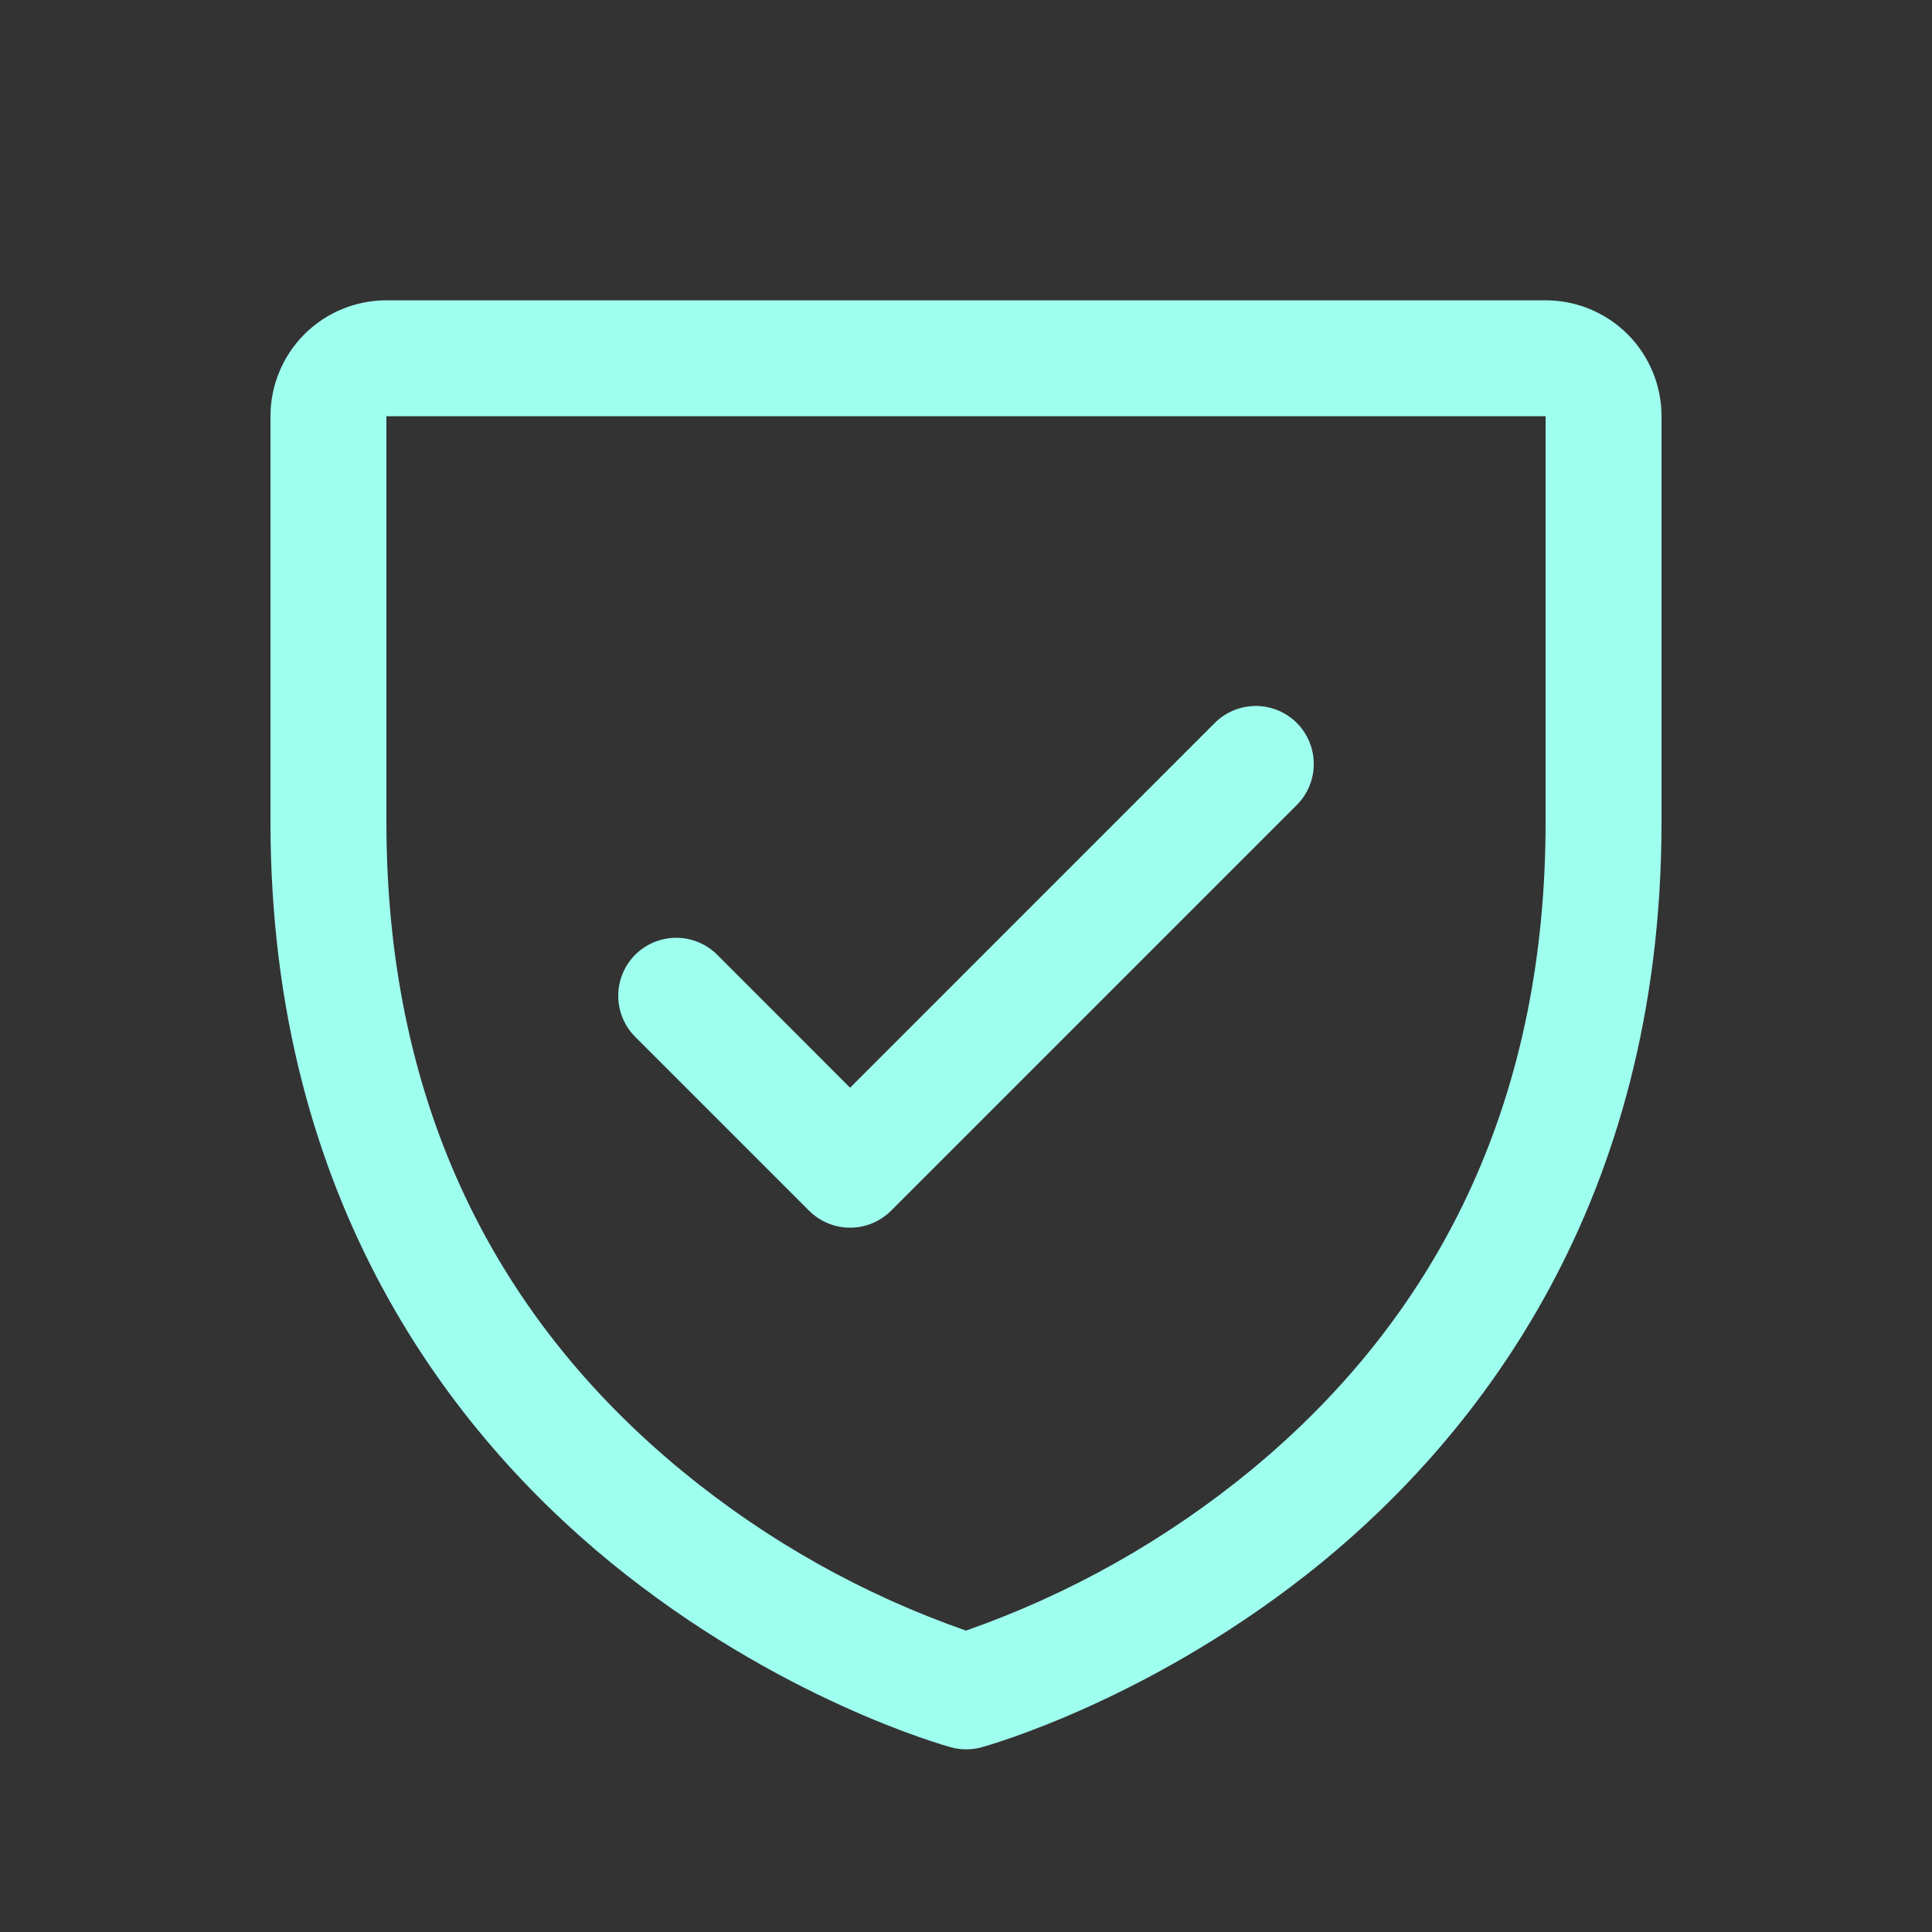
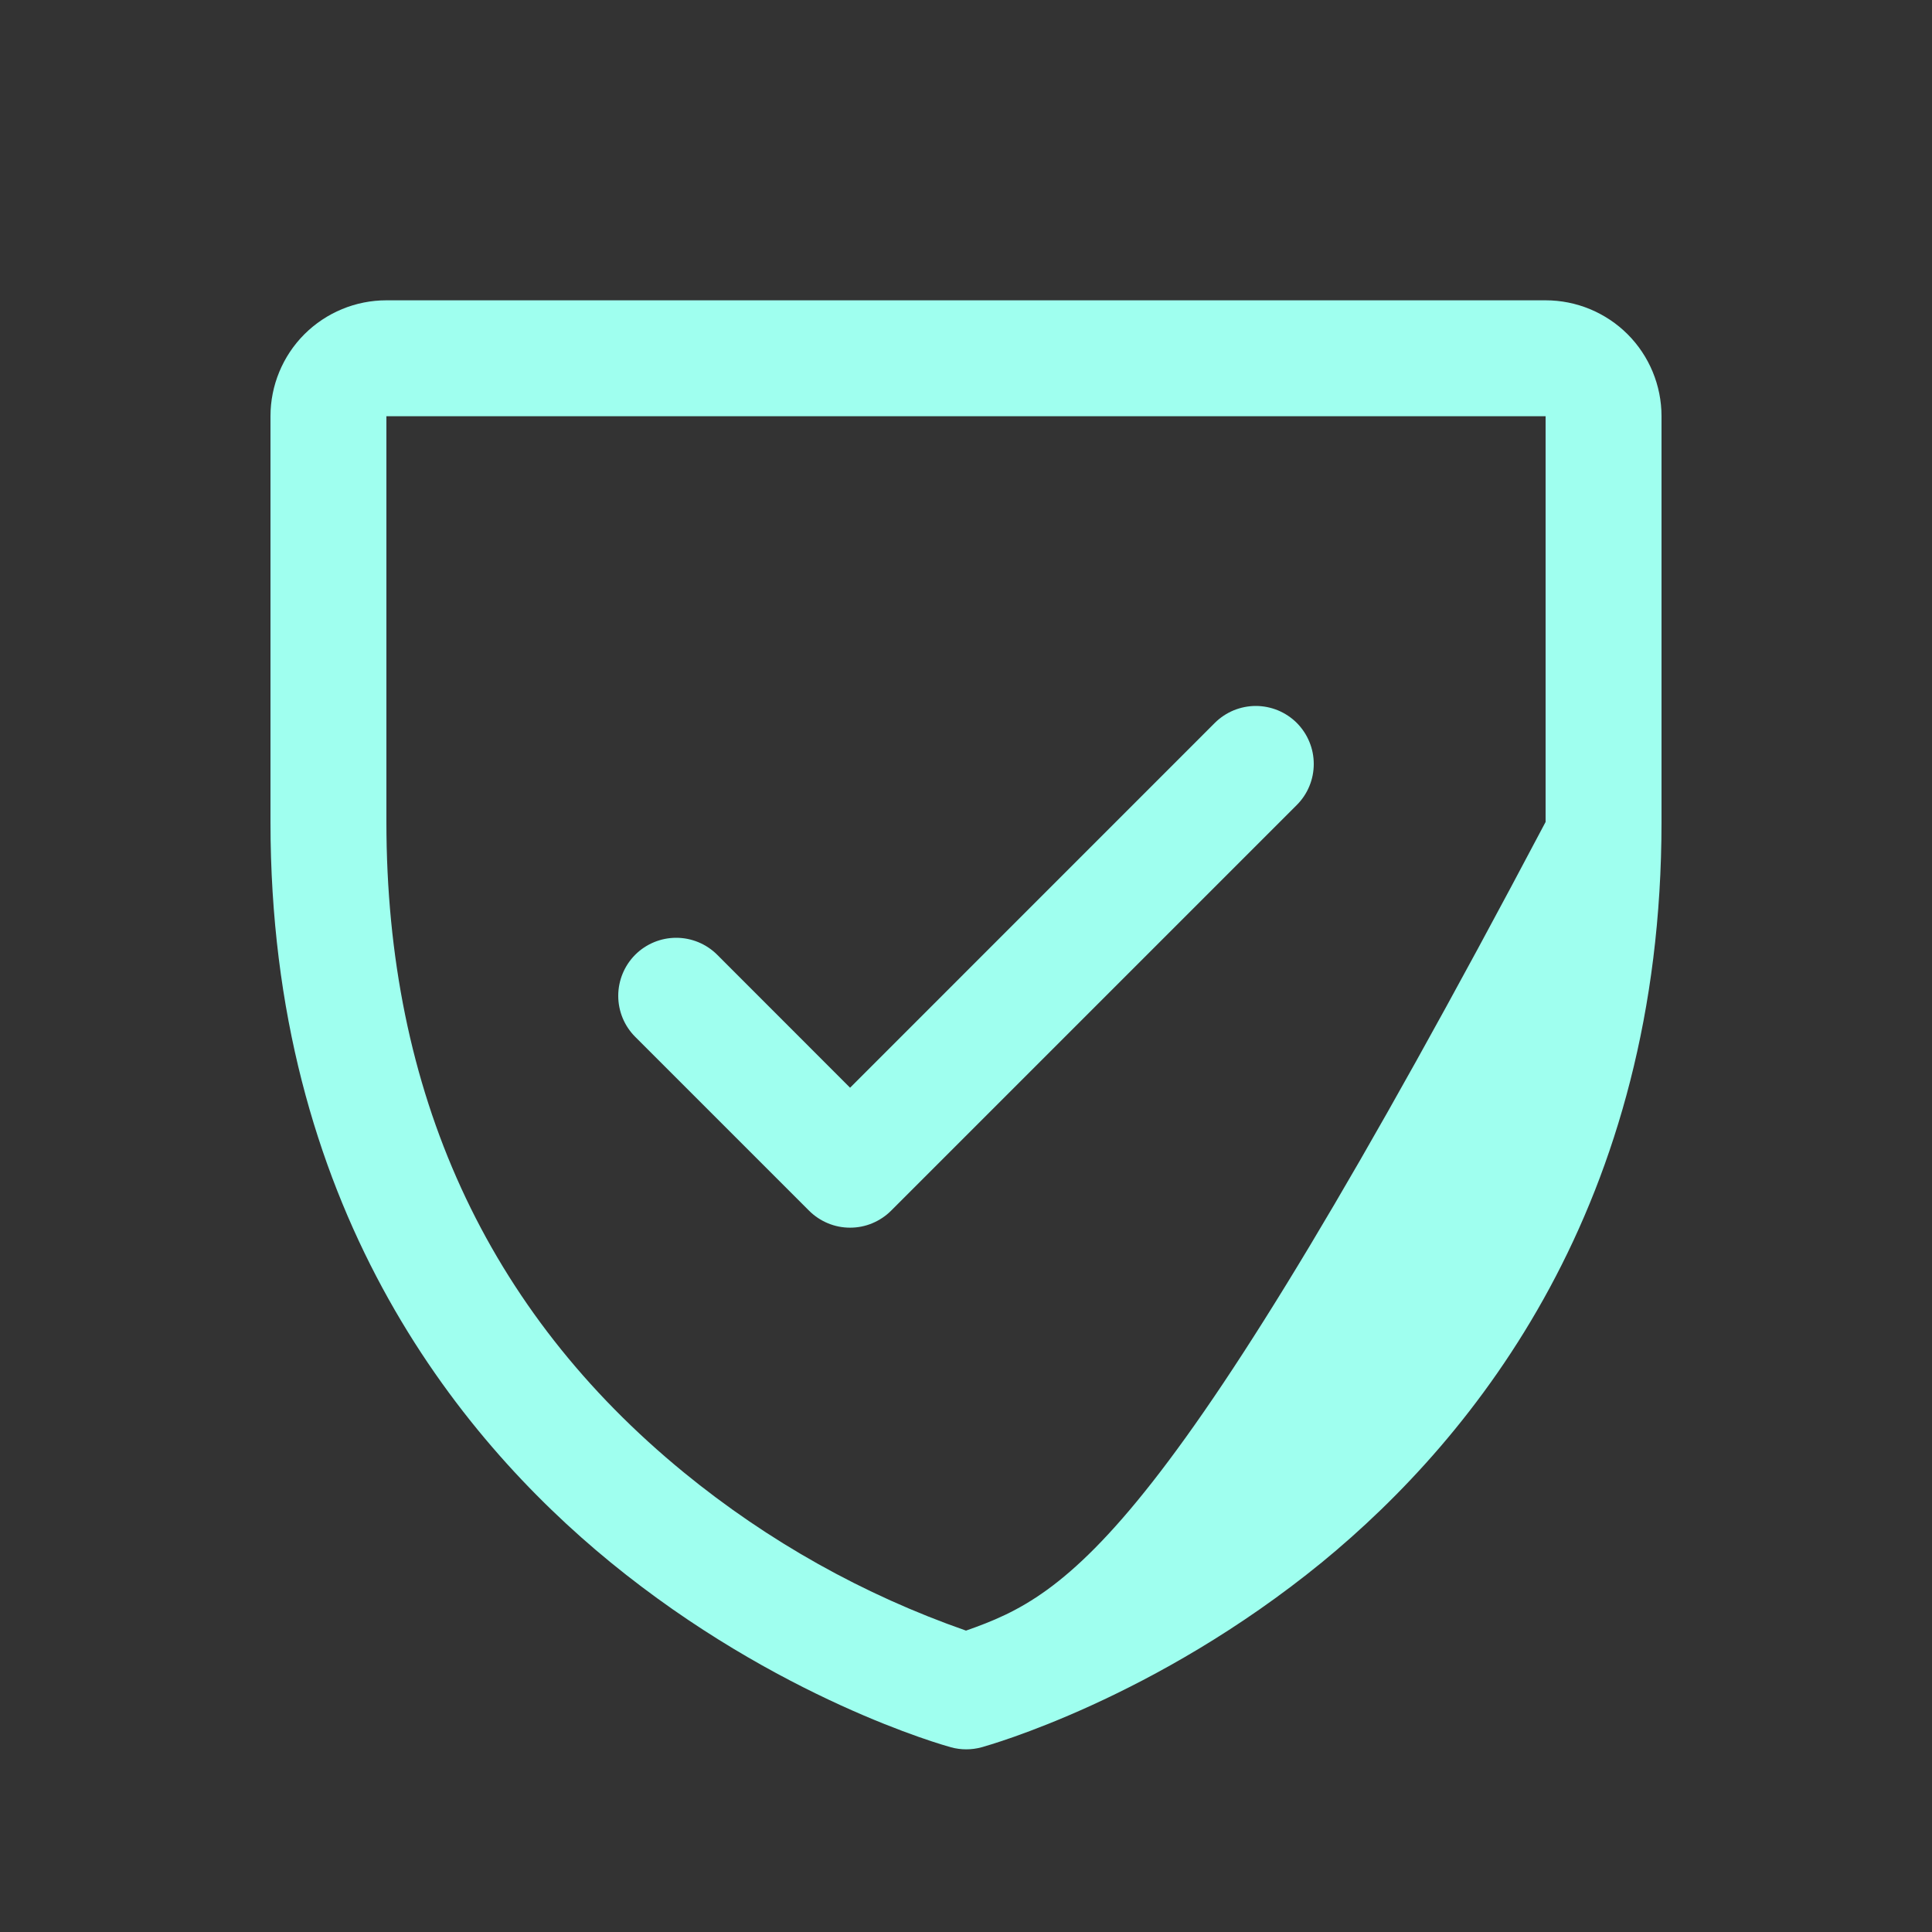
<svg xmlns="http://www.w3.org/2000/svg" width="25" height="25" viewBox="0 0 25 25" fill="none">
  <rect x="0" y="0" width="25" height="25" fill="#333333" stroke="none" />
-   <path d="M20 3.886H5C4.602 3.886 4.221 4.044 3.939 4.325C3.658 4.606 3.5 4.988 3.5 5.386V10.636C3.5 15.578 5.893 18.574 7.9 20.216C10.062 21.984 12.212 22.584 12.306 22.61C12.435 22.645 12.571 22.645 12.7 22.61C12.793 22.584 14.941 21.984 17.106 20.216C19.108 18.574 21.5 15.578 21.5 10.636V5.386C21.5 4.988 21.342 4.606 21.061 4.325C20.779 4.044 20.398 3.886 20 3.886ZM20 10.636C20 14.111 18.719 16.932 16.194 19.019C15.094 19.924 13.844 20.629 12.5 21.1C11.174 20.637 9.939 19.945 8.851 19.055C6.296 16.965 5 14.133 5 10.636V5.386H20V10.636ZM8.219 13.416C8.079 13.276 8 13.085 8 12.886C8 12.687 8.079 12.496 8.219 12.355C8.36 12.214 8.551 12.135 8.75 12.135C8.949 12.135 9.14 12.214 9.281 12.355L11 14.075L15.719 9.355C15.789 9.285 15.872 9.23 15.963 9.192C16.054 9.155 16.151 9.135 16.25 9.135C16.349 9.135 16.446 9.155 16.537 9.192C16.628 9.23 16.711 9.285 16.781 9.355C16.85 9.425 16.906 9.508 16.943 9.599C16.981 9.69 17 9.787 17 9.886C17 9.984 16.981 10.082 16.943 10.173C16.906 10.264 16.85 10.347 16.781 10.416L11.531 15.666C11.461 15.736 11.378 15.791 11.287 15.829C11.196 15.867 11.099 15.886 11 15.886C10.901 15.886 10.804 15.867 10.713 15.829C10.622 15.791 10.539 15.736 10.469 15.666L8.219 13.416Z" fill="#9FFFEF" />
+   <path d="M20 3.886H5C4.602 3.886 4.221 4.044 3.939 4.325C3.658 4.606 3.5 4.988 3.5 5.386V10.636C3.5 15.578 5.893 18.574 7.9 20.216C10.062 21.984 12.212 22.584 12.306 22.61C12.435 22.645 12.571 22.645 12.7 22.61C12.793 22.584 14.941 21.984 17.106 20.216C19.108 18.574 21.5 15.578 21.5 10.636V5.386C21.5 4.988 21.342 4.606 21.061 4.325C20.779 4.044 20.398 3.886 20 3.886ZM20 10.636C15.094 19.924 13.844 20.629 12.5 21.1C11.174 20.637 9.939 19.945 8.851 19.055C6.296 16.965 5 14.133 5 10.636V5.386H20V10.636ZM8.219 13.416C8.079 13.276 8 13.085 8 12.886C8 12.687 8.079 12.496 8.219 12.355C8.36 12.214 8.551 12.135 8.75 12.135C8.949 12.135 9.14 12.214 9.281 12.355L11 14.075L15.719 9.355C15.789 9.285 15.872 9.23 15.963 9.192C16.054 9.155 16.151 9.135 16.25 9.135C16.349 9.135 16.446 9.155 16.537 9.192C16.628 9.23 16.711 9.285 16.781 9.355C16.85 9.425 16.906 9.508 16.943 9.599C16.981 9.69 17 9.787 17 9.886C17 9.984 16.981 10.082 16.943 10.173C16.906 10.264 16.85 10.347 16.781 10.416L11.531 15.666C11.461 15.736 11.378 15.791 11.287 15.829C11.196 15.867 11.099 15.886 11 15.886C10.901 15.886 10.804 15.867 10.713 15.829C10.622 15.791 10.539 15.736 10.469 15.666L8.219 13.416Z" fill="#9FFFEF" />
</svg>